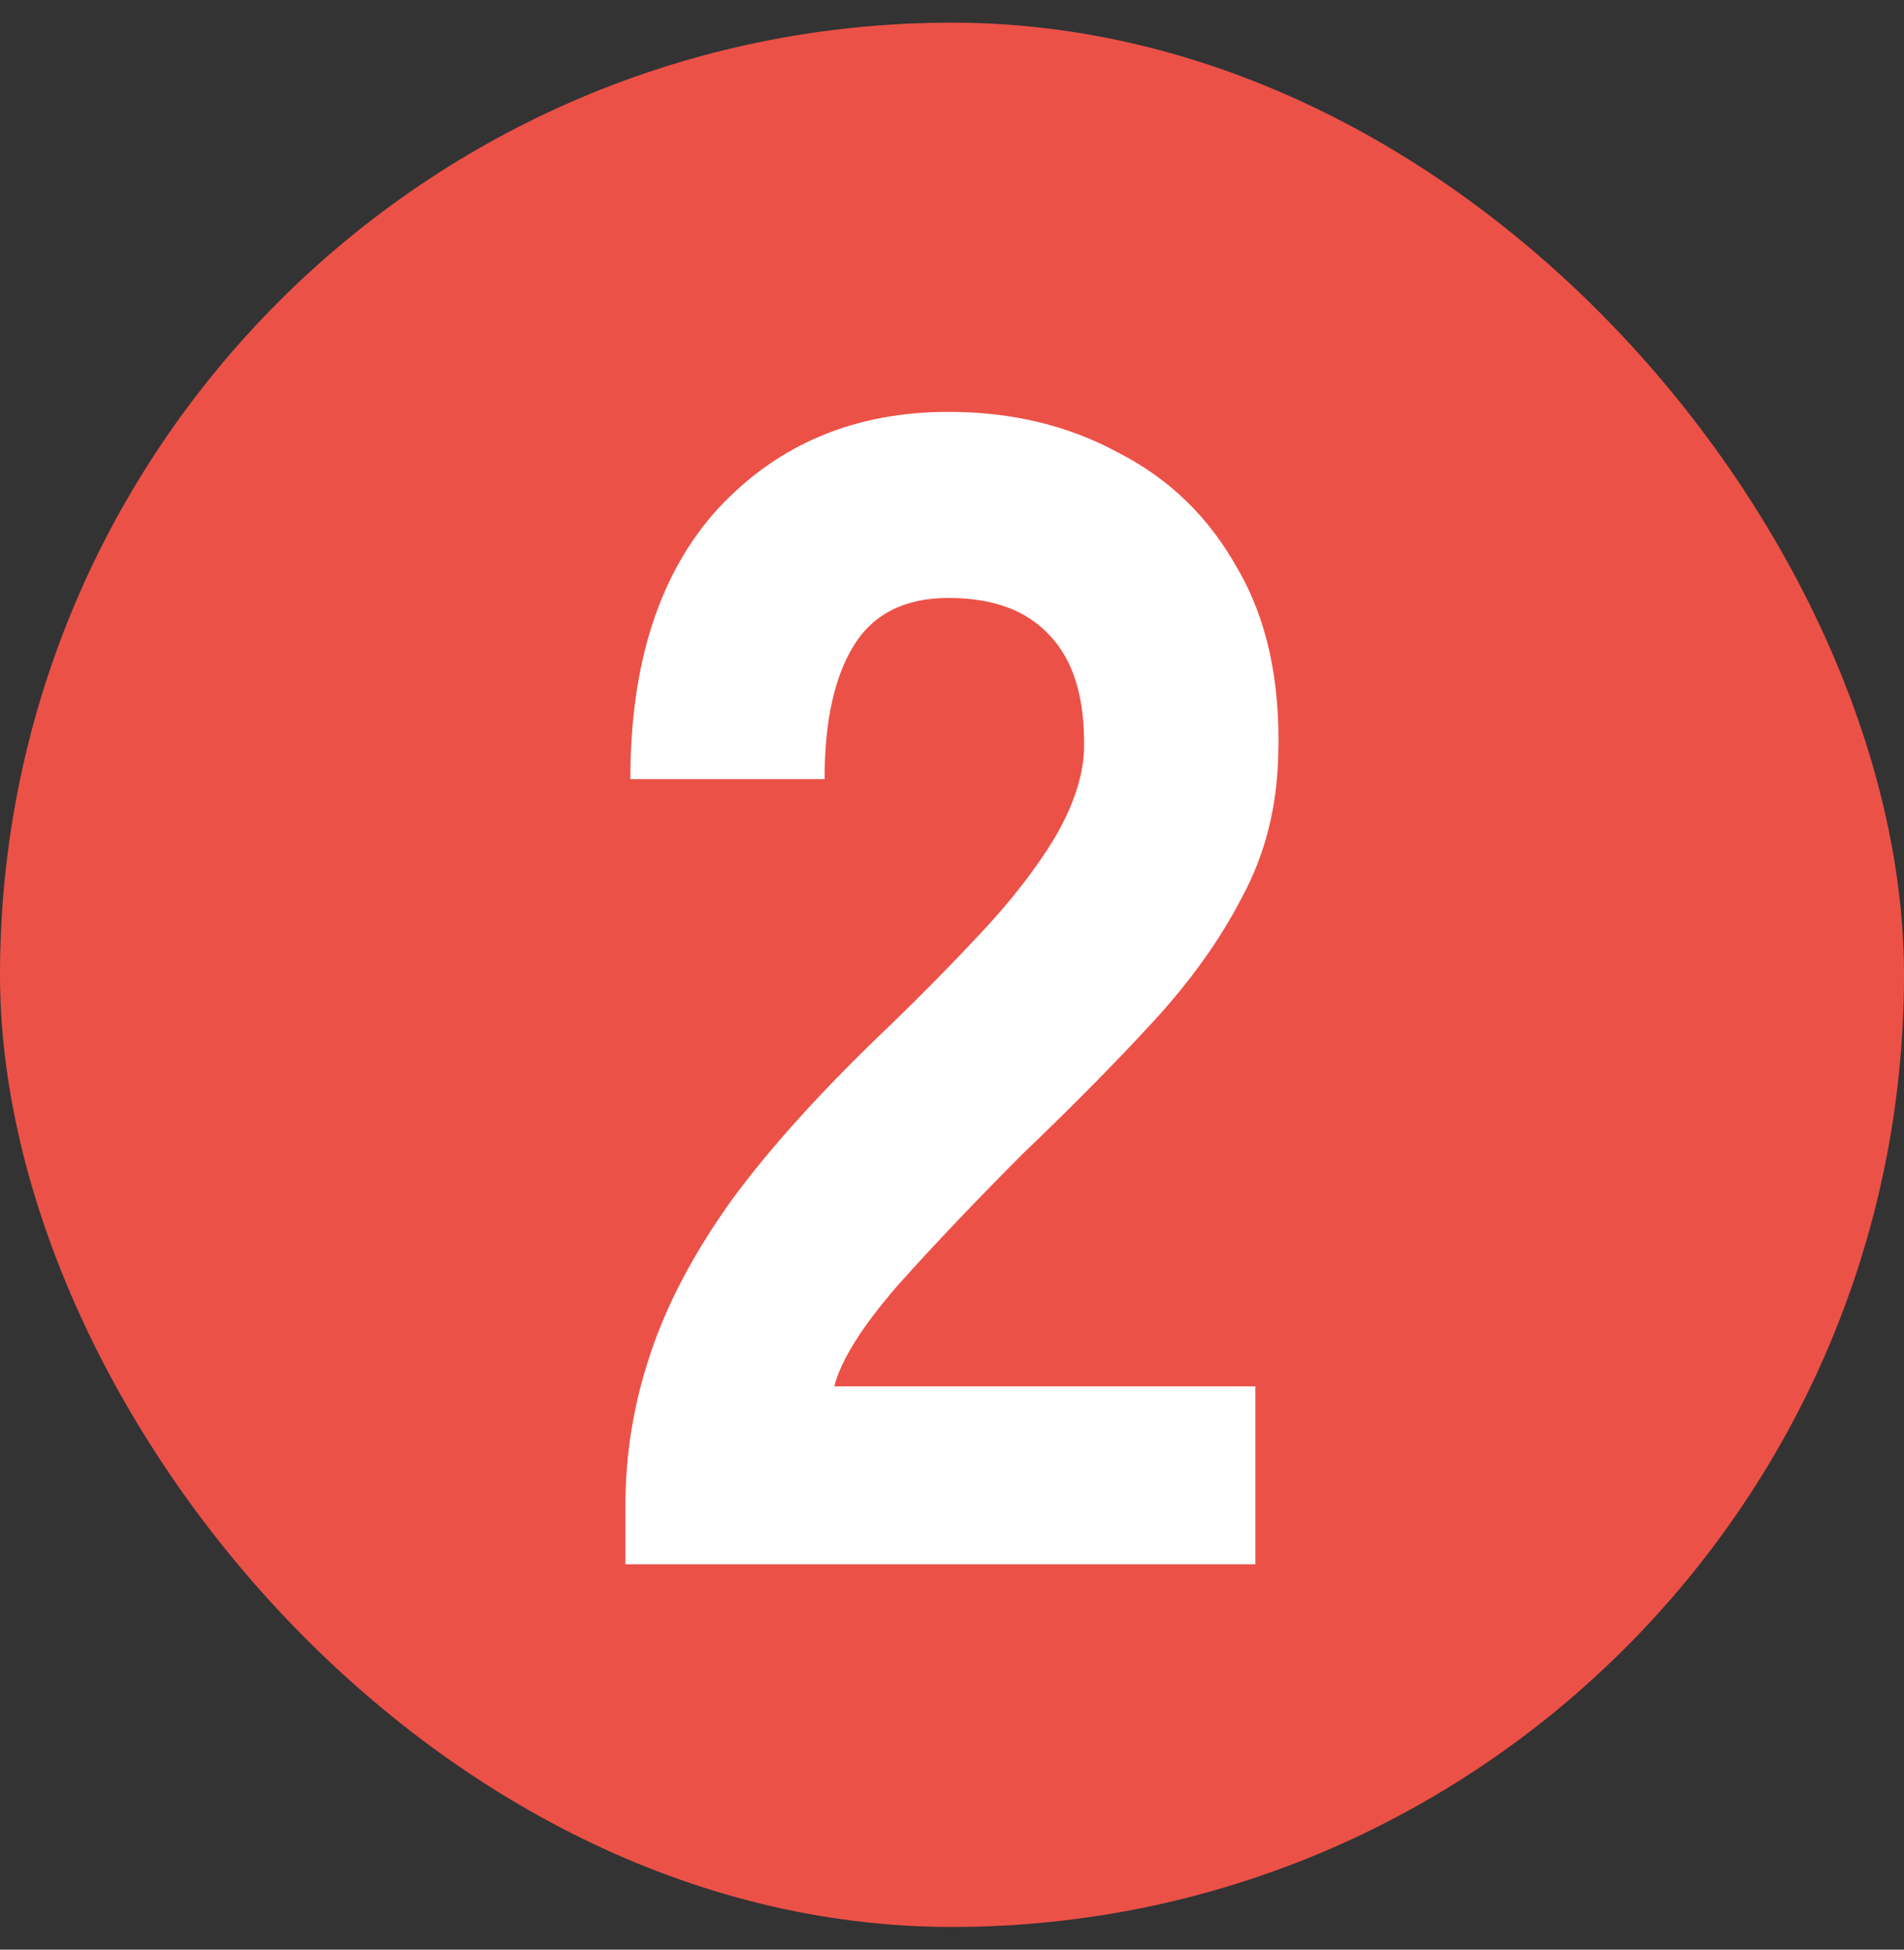
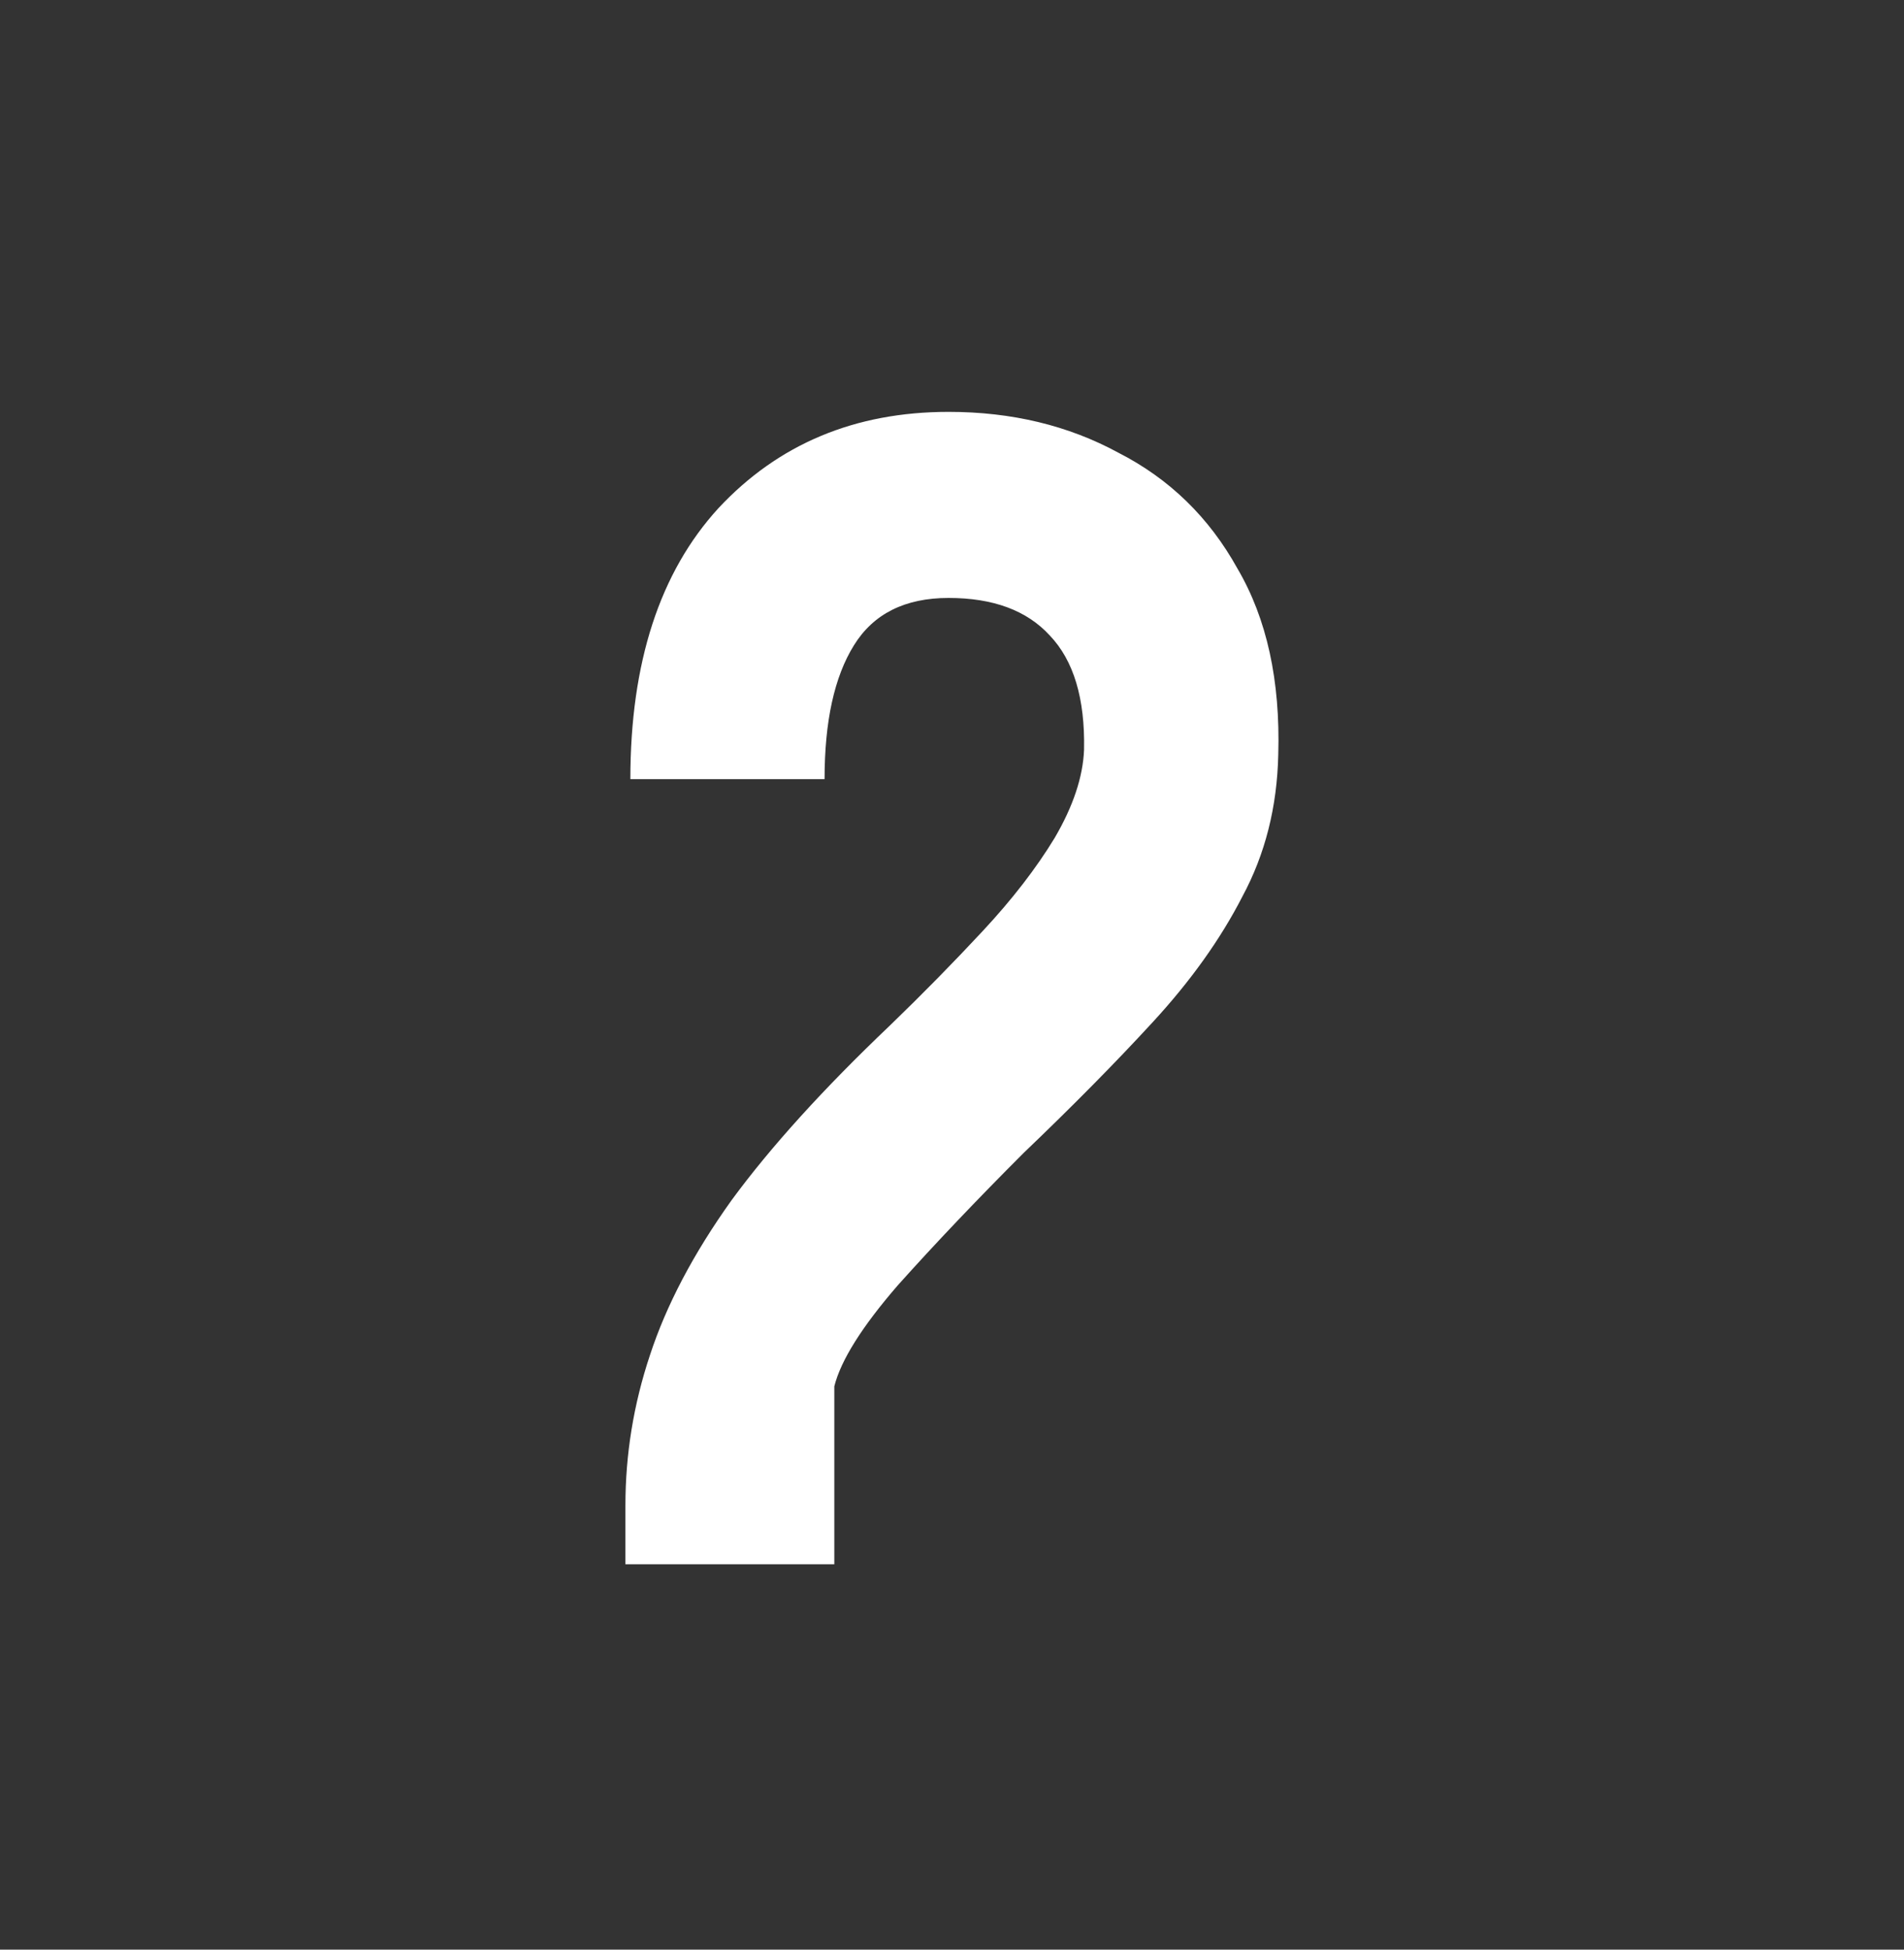
<svg xmlns="http://www.w3.org/2000/svg" width="42" height="43" viewBox="0 0 42 43" fill="none">
  <rect x="0" y="0" width="42" height="43" fill="#333333" stroke="none" />
-   <rect y="0.5" width="42" height="42" rx="21" fill="#EC5147" />
-   <path d="M13.796 34.5V33.204C13.796 32.076 13.976 30.972 14.336 29.892C14.697 28.788 15.296 27.648 16.137 26.472C17 25.296 18.165 24.012 19.628 22.62C20.349 21.924 21.032 21.228 21.68 20.532C22.328 19.836 22.857 19.152 23.265 18.48C23.672 17.784 23.889 17.136 23.913 16.536C23.936 15.408 23.684 14.568 23.157 14.016C22.652 13.464 21.909 13.188 20.924 13.188C19.965 13.188 19.268 13.536 18.837 14.232C18.404 14.928 18.189 15.912 18.189 17.184H13.905C13.905 14.616 14.553 12.624 15.848 11.208C17.169 9.792 18.86 9.084 20.924 9.084C22.317 9.084 23.564 9.384 24.669 9.984C25.797 10.56 26.672 11.412 27.297 12.54C27.945 13.644 28.244 15.012 28.197 16.644C28.172 17.796 27.909 18.84 27.404 19.776C26.924 20.712 26.265 21.636 25.424 22.548C24.608 23.436 23.66 24.396 22.581 25.428C21.549 26.46 20.625 27.432 19.808 28.344C19.017 29.256 18.549 30 18.404 30.576H27.692V34.5H13.796Z" fill="white" />
+   <path d="M13.796 34.5V33.204C13.796 32.076 13.976 30.972 14.336 29.892C14.697 28.788 15.296 27.648 16.137 26.472C17 25.296 18.165 24.012 19.628 22.62C20.349 21.924 21.032 21.228 21.68 20.532C22.328 19.836 22.857 19.152 23.265 18.48C23.672 17.784 23.889 17.136 23.913 16.536C23.936 15.408 23.684 14.568 23.157 14.016C22.652 13.464 21.909 13.188 20.924 13.188C19.965 13.188 19.268 13.536 18.837 14.232C18.404 14.928 18.189 15.912 18.189 17.184H13.905C13.905 14.616 14.553 12.624 15.848 11.208C17.169 9.792 18.86 9.084 20.924 9.084C22.317 9.084 23.564 9.384 24.669 9.984C25.797 10.56 26.672 11.412 27.297 12.54C27.945 13.644 28.244 15.012 28.197 16.644C28.172 17.796 27.909 18.84 27.404 19.776C26.924 20.712 26.265 21.636 25.424 22.548C24.608 23.436 23.66 24.396 22.581 25.428C21.549 26.46 20.625 27.432 19.808 28.344C19.017 29.256 18.549 30 18.404 30.576V34.5H13.796Z" fill="white" />
</svg>